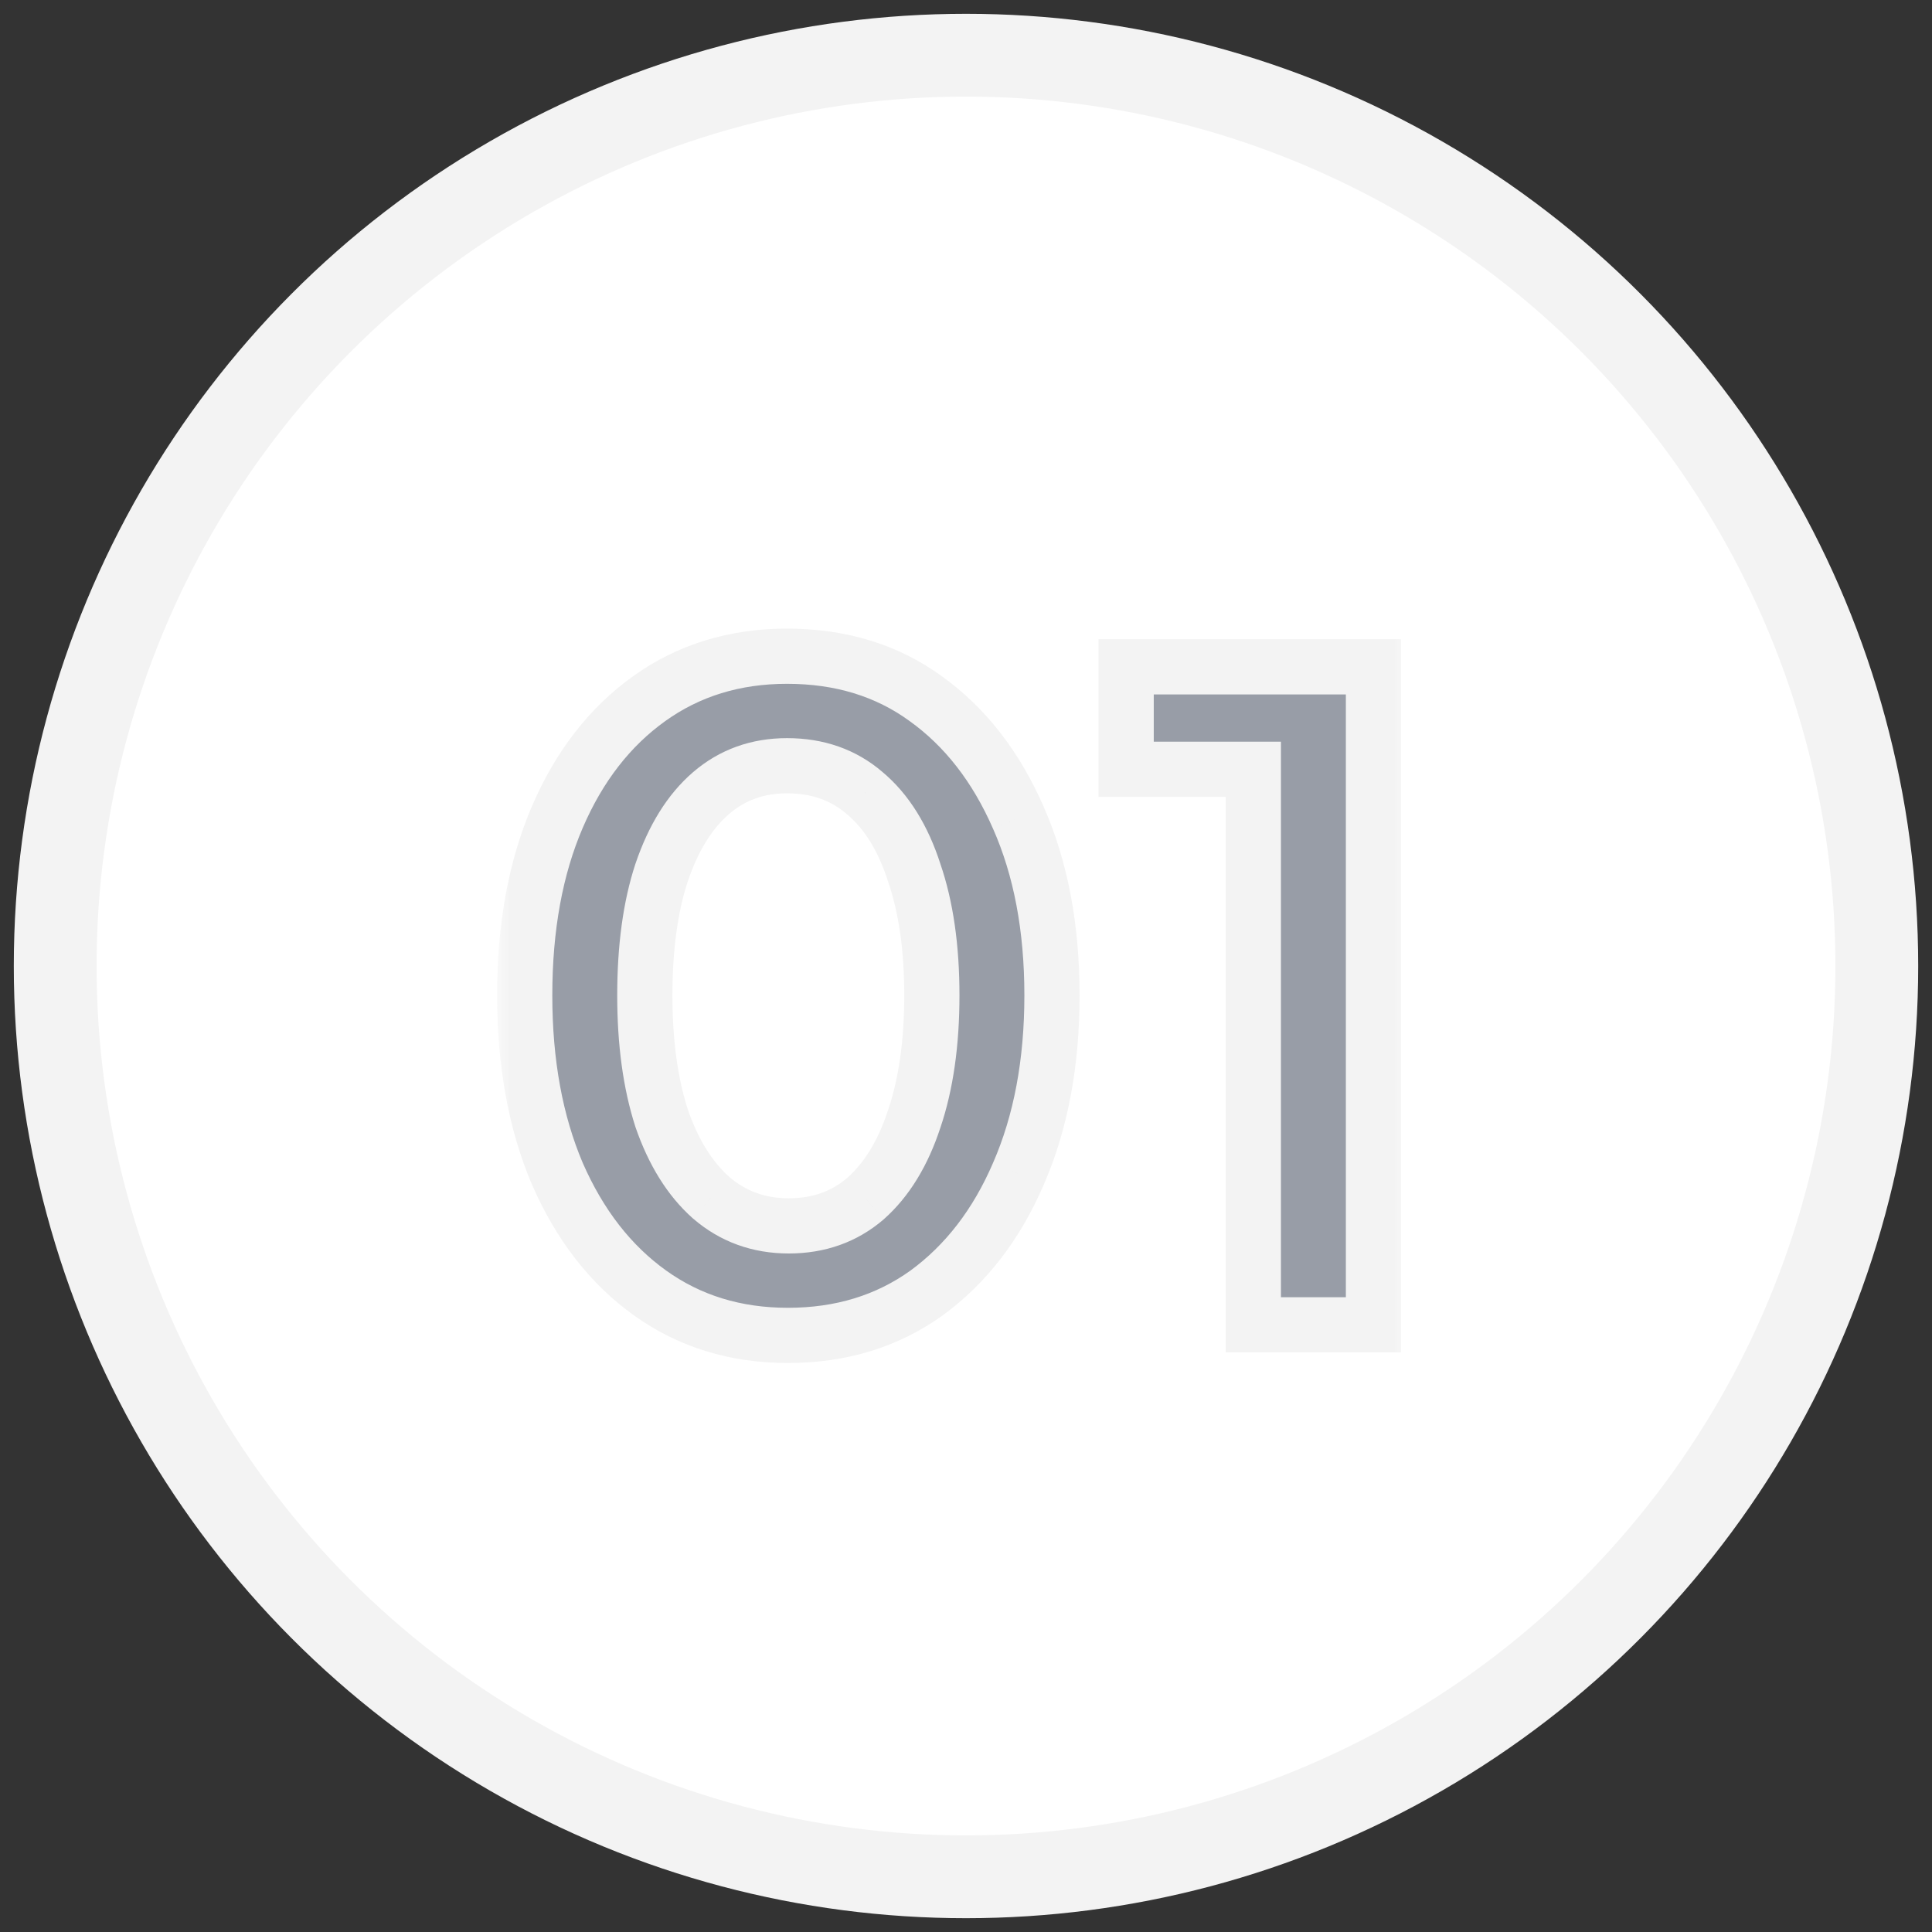
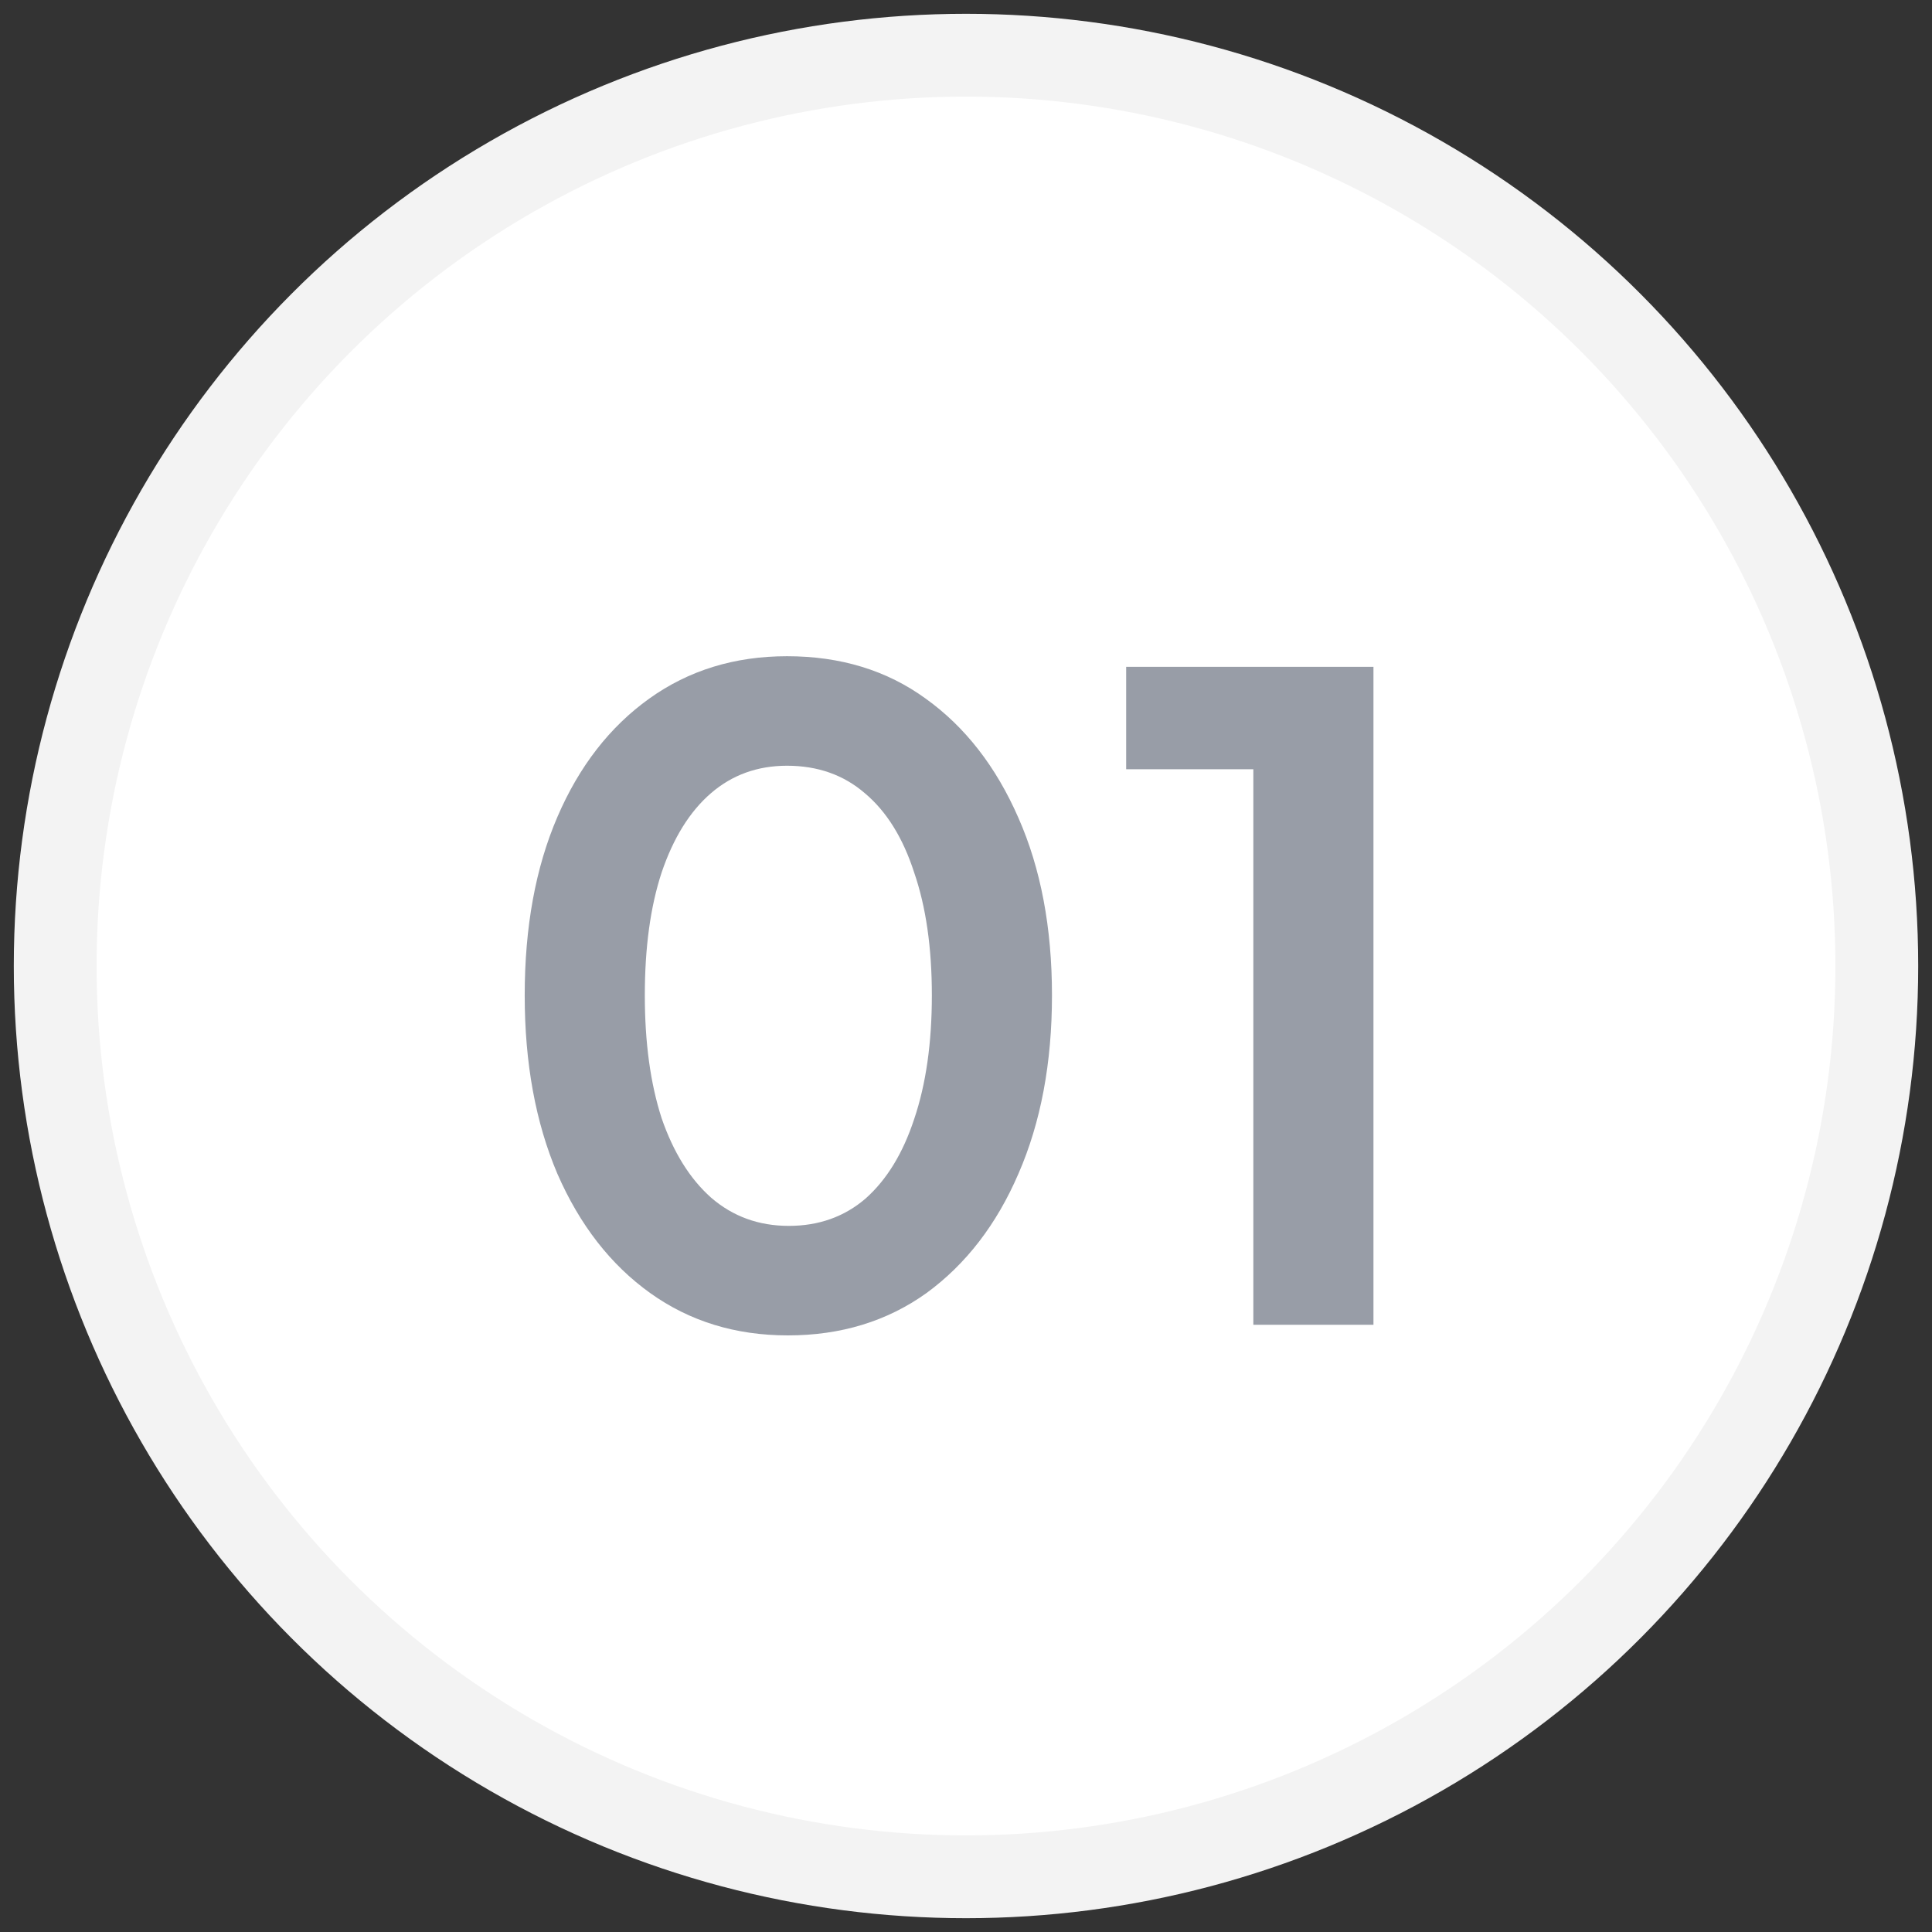
<svg xmlns="http://www.w3.org/2000/svg" width="70" height="70" viewBox="0 0 70 70" fill="none">
  <rect x="0" y="0" width="70" height="70" fill="#333333" stroke="none" />
  <circle cx="35" cy="35" r="33" fill="white" stroke="#F3F3F3" stroke-width="3" />
  <mask id="path-2-outside-1_971_983" maskUnits="userSpaceOnUse" x="18" y="22" width="33" height="28" fill="black">
-     <rect fill="white" x="18" y="22" width="33" height="28" />
-     <path d="M28.547 48.384C26.648 48.384 24.984 47.872 23.555 46.848C22.125 45.824 21.005 44.384 20.195 42.528C19.405 40.672 19.011 38.517 19.011 36.064C19.011 33.589 19.405 31.435 20.195 29.6C20.984 27.765 22.093 26.336 23.523 25.312C24.952 24.288 26.616 23.776 28.515 23.776C30.456 23.776 32.131 24.288 33.539 25.312C34.968 26.336 36.088 27.776 36.899 29.632C37.709 31.467 38.115 33.611 38.115 36.064C38.115 38.517 37.709 40.672 36.899 42.528C36.109 44.363 35 45.803 33.571 46.848C32.141 47.872 30.467 48.384 28.547 48.384ZM28.579 44.416C29.667 44.416 30.595 44.085 31.363 43.424C32.131 42.741 32.717 41.781 33.123 40.544C33.549 39.285 33.763 37.792 33.763 36.064C33.763 34.336 33.549 32.853 33.123 31.616C32.717 30.357 32.12 29.397 31.331 28.736C30.563 28.075 29.624 27.744 28.515 27.744C27.448 27.744 26.531 28.075 25.763 28.736C24.995 29.397 24.397 30.357 23.971 31.616C23.565 32.853 23.363 34.336 23.363 36.064C23.363 37.771 23.565 39.253 23.971 40.512C24.397 41.749 24.995 42.709 25.763 43.392C26.552 44.075 27.491 44.416 28.579 44.416ZM45.411 48V27.872H40.803V24.16H49.763V48H45.411Z" />
-   </mask>
+     </mask>
  <path d="M28.547 48.384C26.648 48.384 24.984 47.872 23.555 46.848C22.125 45.824 21.005 44.384 20.195 42.528C19.405 40.672 19.011 38.517 19.011 36.064C19.011 33.589 19.405 31.435 20.195 29.6C20.984 27.765 22.093 26.336 23.523 25.312C24.952 24.288 26.616 23.776 28.515 23.776C30.456 23.776 32.131 24.288 33.539 25.312C34.968 26.336 36.088 27.776 36.899 29.632C37.709 31.467 38.115 33.611 38.115 36.064C38.115 38.517 37.709 40.672 36.899 42.528C36.109 44.363 35 45.803 33.571 46.848C32.141 47.872 30.467 48.384 28.547 48.384ZM28.579 44.416C29.667 44.416 30.595 44.085 31.363 43.424C32.131 42.741 32.717 41.781 33.123 40.544C33.549 39.285 33.763 37.792 33.763 36.064C33.763 34.336 33.549 32.853 33.123 31.616C32.717 30.357 32.12 29.397 31.331 28.736C30.563 28.075 29.624 27.744 28.515 27.744C27.448 27.744 26.531 28.075 25.763 28.736C24.995 29.397 24.397 30.357 23.971 31.616C23.565 32.853 23.363 34.336 23.363 36.064C23.363 37.771 23.565 39.253 23.971 40.512C24.397 41.749 24.995 42.709 25.763 43.392C26.552 44.075 27.491 44.416 28.579 44.416ZM45.411 48V27.872H40.803V24.16H49.763V48H45.411Z" fill="#989DA7" />
  <path d="M23.555 46.848L22.972 47.661L22.972 47.661L23.555 46.848ZM20.195 42.528L19.274 42.919L19.278 42.928L20.195 42.528ZM20.195 29.6L19.276 29.205L19.276 29.205L20.195 29.6ZM23.523 25.312L22.94 24.499L22.94 24.499L23.523 25.312ZM33.539 25.312L32.951 26.121L32.956 26.125L33.539 25.312ZM36.899 29.632L35.982 30.032L35.984 30.036L36.899 29.632ZM36.899 42.528L35.982 42.128L35.98 42.133L36.899 42.528ZM33.571 46.848L34.153 47.661L34.161 47.655L33.571 46.848ZM31.363 43.424L32.015 44.182L32.021 44.177L32.027 44.171L31.363 43.424ZM33.123 40.544L32.176 40.223L32.172 40.233L33.123 40.544ZM33.123 31.616L32.171 31.922L32.174 31.932L32.177 31.942L33.123 31.616ZM31.331 28.736L30.678 29.494L30.689 29.503L31.331 28.736ZM25.763 28.736L25.11 27.978L25.11 27.978L25.763 28.736ZM23.971 31.616L23.024 31.295L23.02 31.305L23.971 31.616ZM23.971 40.512L23.019 40.819L23.022 40.828L23.025 40.838L23.971 40.512ZM25.763 43.392L25.098 44.139L25.109 44.148L25.763 43.392ZM28.547 47.384C26.839 47.384 25.383 46.928 24.137 46.035L22.972 47.661C24.585 48.816 26.457 49.384 28.547 49.384V47.384ZM24.137 46.035C22.875 45.131 21.861 43.844 21.111 42.128L19.278 42.928C20.15 44.924 21.375 46.517 22.972 47.661L24.137 46.035ZM21.115 42.137C20.388 40.428 20.011 38.411 20.011 36.064H18.011C18.011 38.623 18.422 40.916 19.274 42.919L21.115 42.137ZM20.011 36.064C20.011 33.694 20.389 31.679 21.113 29.995L19.276 29.205C18.422 31.19 18.011 33.485 18.011 36.064H20.011ZM21.113 29.995C21.841 28.305 22.843 27.029 24.105 26.125L22.94 24.499C21.344 25.643 20.128 27.226 19.276 29.205L21.113 29.995ZM24.105 26.125C25.351 25.232 26.807 24.776 28.515 24.776V22.776C26.425 22.776 24.553 23.344 22.94 24.499L24.105 26.125ZM28.515 24.776C30.27 24.776 31.733 25.235 32.951 26.121L34.127 24.503C32.529 23.341 30.642 22.776 28.515 22.776V24.776ZM32.956 26.125C34.218 27.029 35.233 28.316 35.982 30.032L37.815 29.232C36.944 27.236 35.718 25.643 34.121 24.499L32.956 26.125ZM35.984 30.036C36.727 31.718 37.115 33.719 37.115 36.064H39.115C39.115 33.502 38.691 31.215 37.813 29.228L35.984 30.036ZM37.115 36.064C37.115 38.408 36.727 40.422 35.982 42.128L37.815 42.928C38.691 40.922 39.115 38.627 39.115 36.064H37.115ZM35.98 42.133C35.252 43.825 34.248 45.114 32.98 46.041L34.161 47.655C35.752 46.491 36.967 44.901 37.817 42.923L35.98 42.133ZM32.988 46.035C31.745 46.926 30.278 47.384 28.547 47.384V49.384C30.655 49.384 32.538 48.818 34.153 47.661L32.988 46.035ZM28.579 45.416C29.887 45.416 31.052 45.011 32.015 44.182L30.71 42.666C30.138 43.159 29.446 43.416 28.579 43.416V45.416ZM32.027 44.171C32.958 43.344 33.627 42.217 34.073 40.855L32.172 40.233C31.808 41.346 31.303 42.139 30.698 42.677L32.027 44.171ZM34.07 40.865C34.54 39.477 34.763 37.87 34.763 36.064H32.763C32.763 37.714 32.559 39.093 32.176 40.223L34.07 40.865ZM34.763 36.064C34.763 34.258 34.54 32.66 34.068 31.29L32.177 31.942C32.558 33.047 32.763 34.413 32.763 36.064H34.763ZM34.075 31.309C33.628 29.922 32.943 28.782 31.973 27.97L30.689 29.503C31.298 30.013 31.807 30.793 32.171 31.922L34.075 31.309ZM31.983 27.978C31.016 27.145 29.839 26.744 28.515 26.744V28.744C29.409 28.744 30.109 29.004 30.678 29.494L31.983 27.978ZM28.515 26.744C27.222 26.744 26.07 27.152 25.11 27.978L26.415 29.494C26.992 28.997 27.674 28.744 28.515 28.744V26.744ZM25.11 27.978C24.171 28.787 23.49 29.918 23.024 31.295L24.918 31.937C25.305 30.796 25.819 30.008 26.415 29.494L25.11 27.978ZM23.02 31.305C22.573 32.669 22.363 34.263 22.363 36.064H24.363C24.363 34.409 24.557 33.037 24.921 31.927L23.02 31.305ZM22.363 36.064C22.363 37.846 22.574 39.437 23.019 40.819L24.923 40.206C24.557 39.07 24.363 37.695 24.363 36.064H22.363ZM23.025 40.838C23.493 42.194 24.172 43.316 25.098 44.139L26.427 42.645C25.818 42.103 25.302 41.305 24.916 40.186L23.025 40.838ZM25.109 44.148C26.088 44.995 27.262 45.416 28.579 45.416V43.416C27.72 43.416 27.016 43.154 26.417 42.636L25.109 44.148ZM45.411 48H44.411V49H45.411V48ZM45.411 27.872H46.411V26.872H45.411V27.872ZM40.803 27.872H39.803V28.872H40.803V27.872ZM40.803 24.16V23.16H39.803V24.16H40.803ZM49.763 24.16H50.763V23.16H49.763V24.16ZM49.763 48V49H50.763V48H49.763ZM46.411 48V27.872H44.411V48H46.411ZM45.411 26.872H40.803V28.872H45.411V26.872ZM41.803 27.872V24.16H39.803V27.872H41.803ZM40.803 25.16H49.763V23.16H40.803V25.16ZM48.763 24.16V48H50.763V24.16H48.763ZM49.763 47H45.411V49H49.763V47Z" fill="#F3F3F3" mask="url(#path-2-outside-1_971_983)" />
</svg>